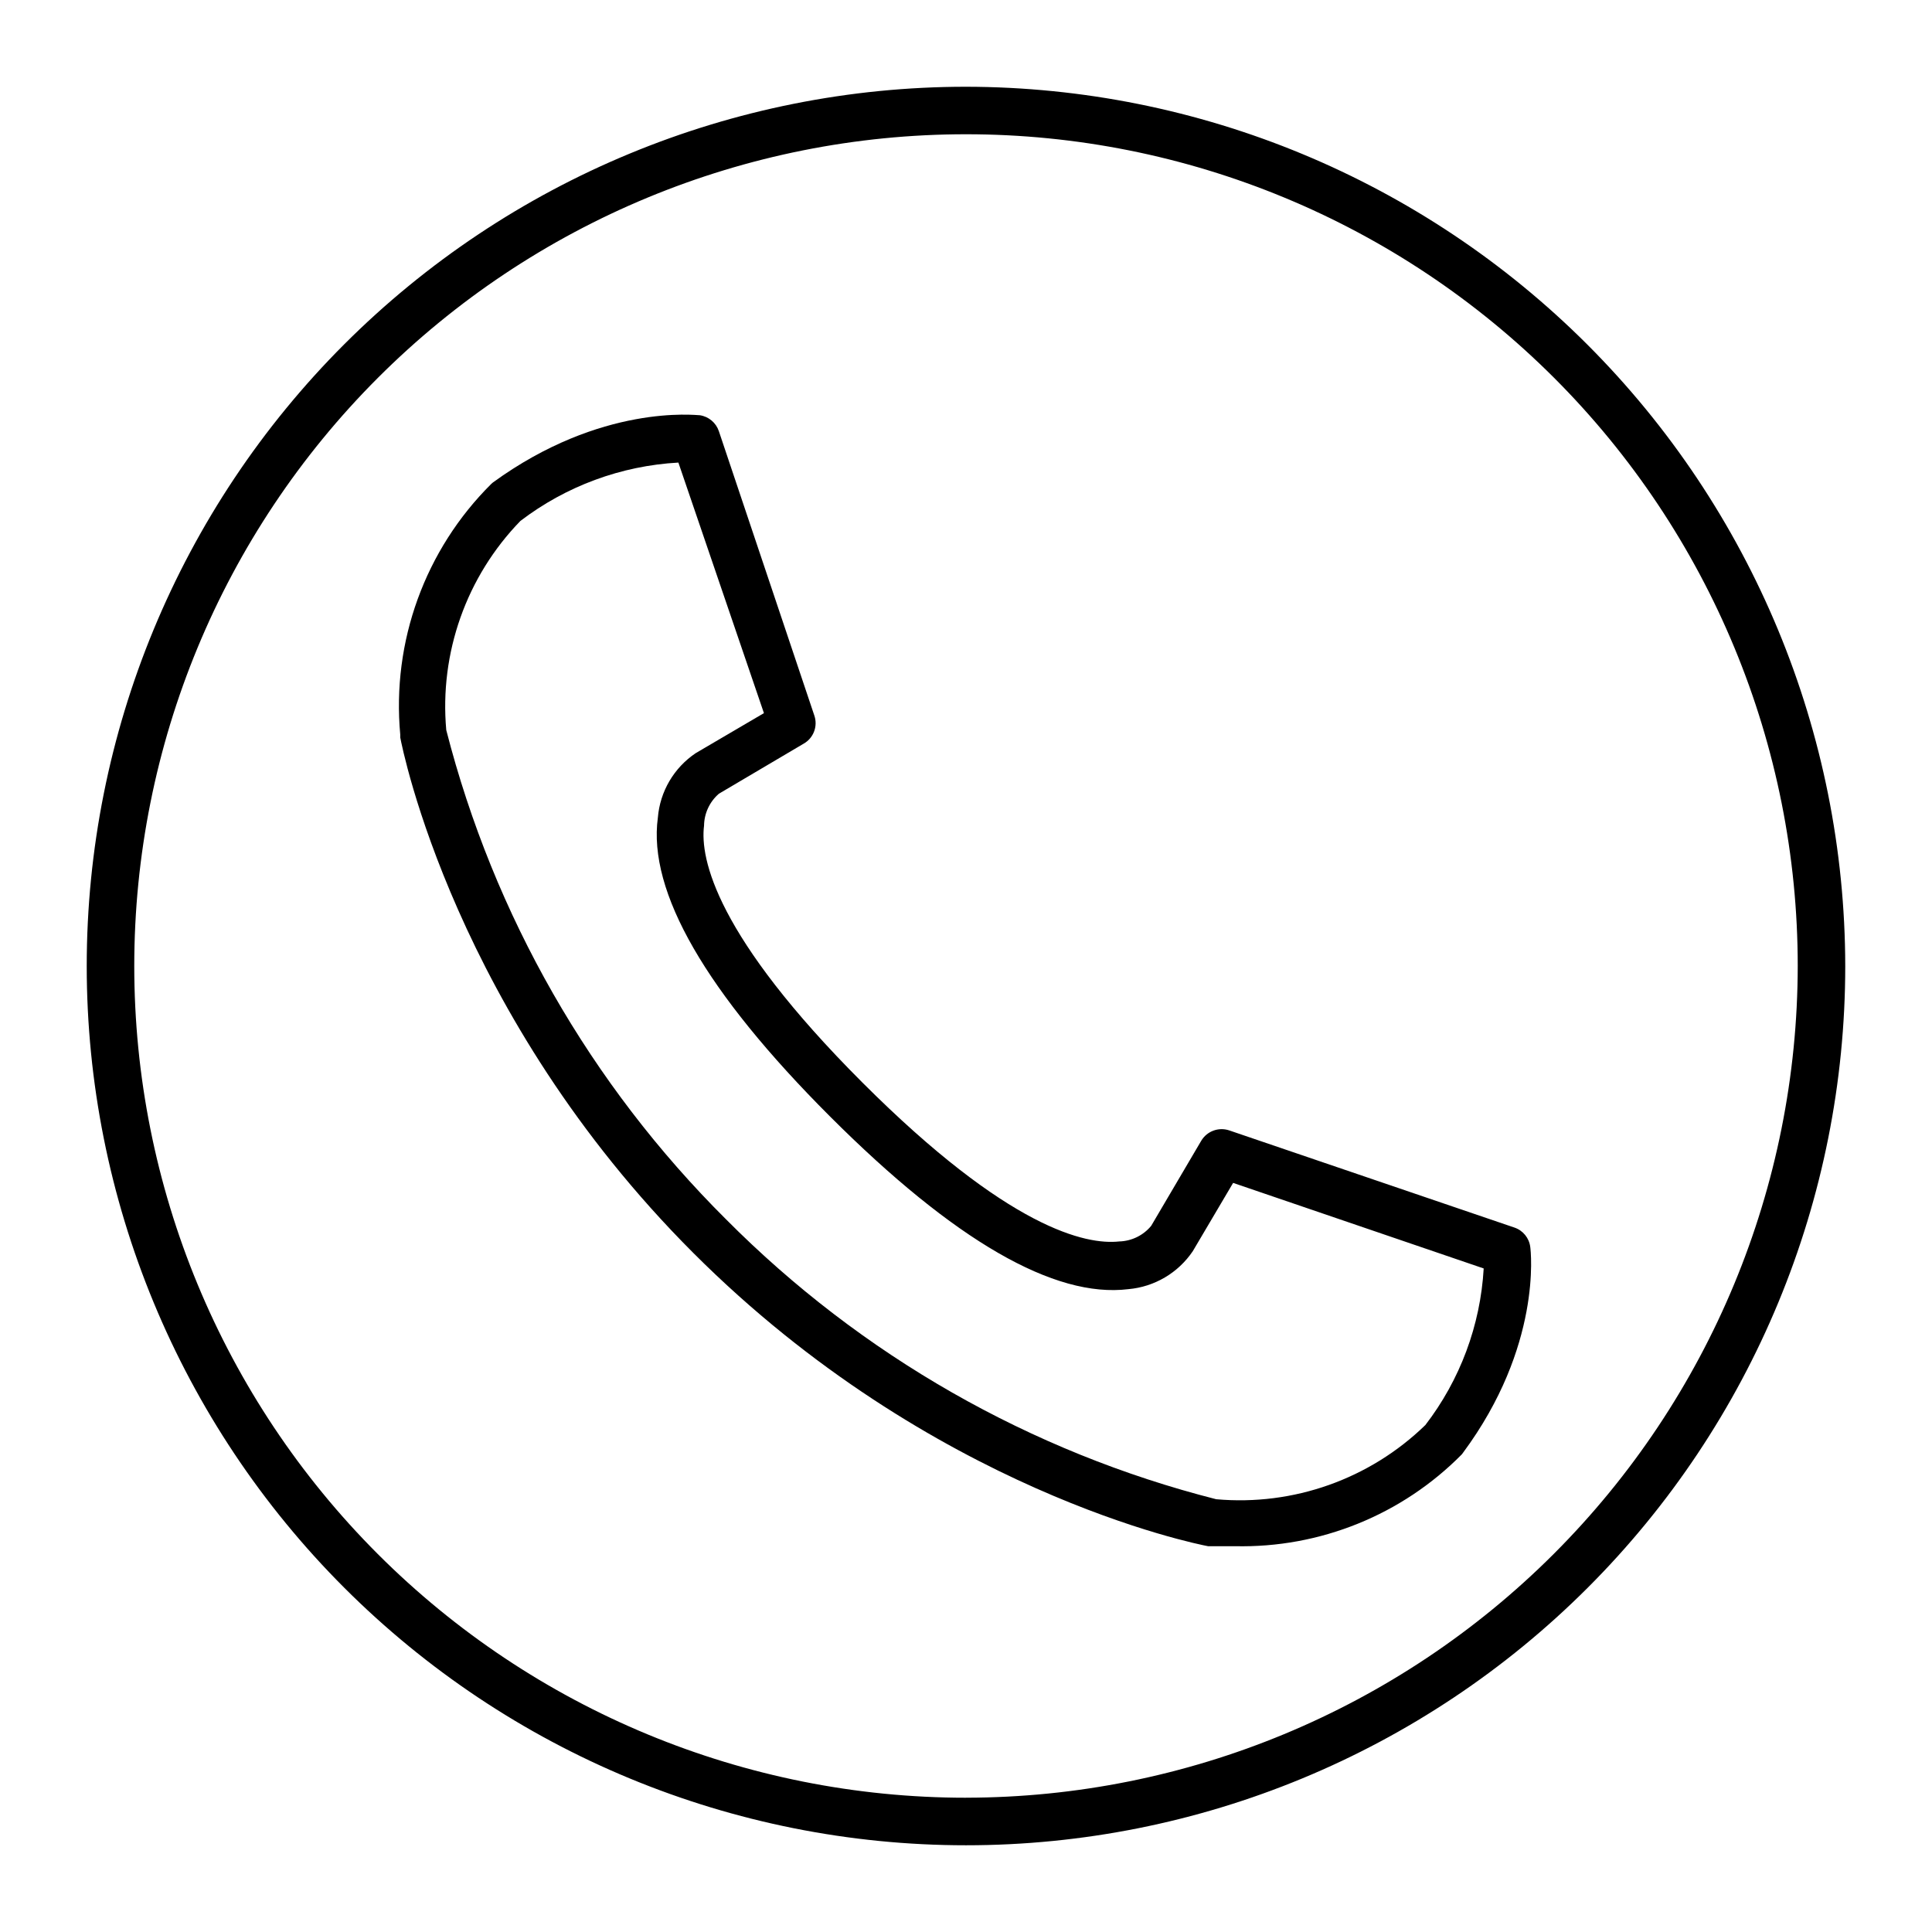
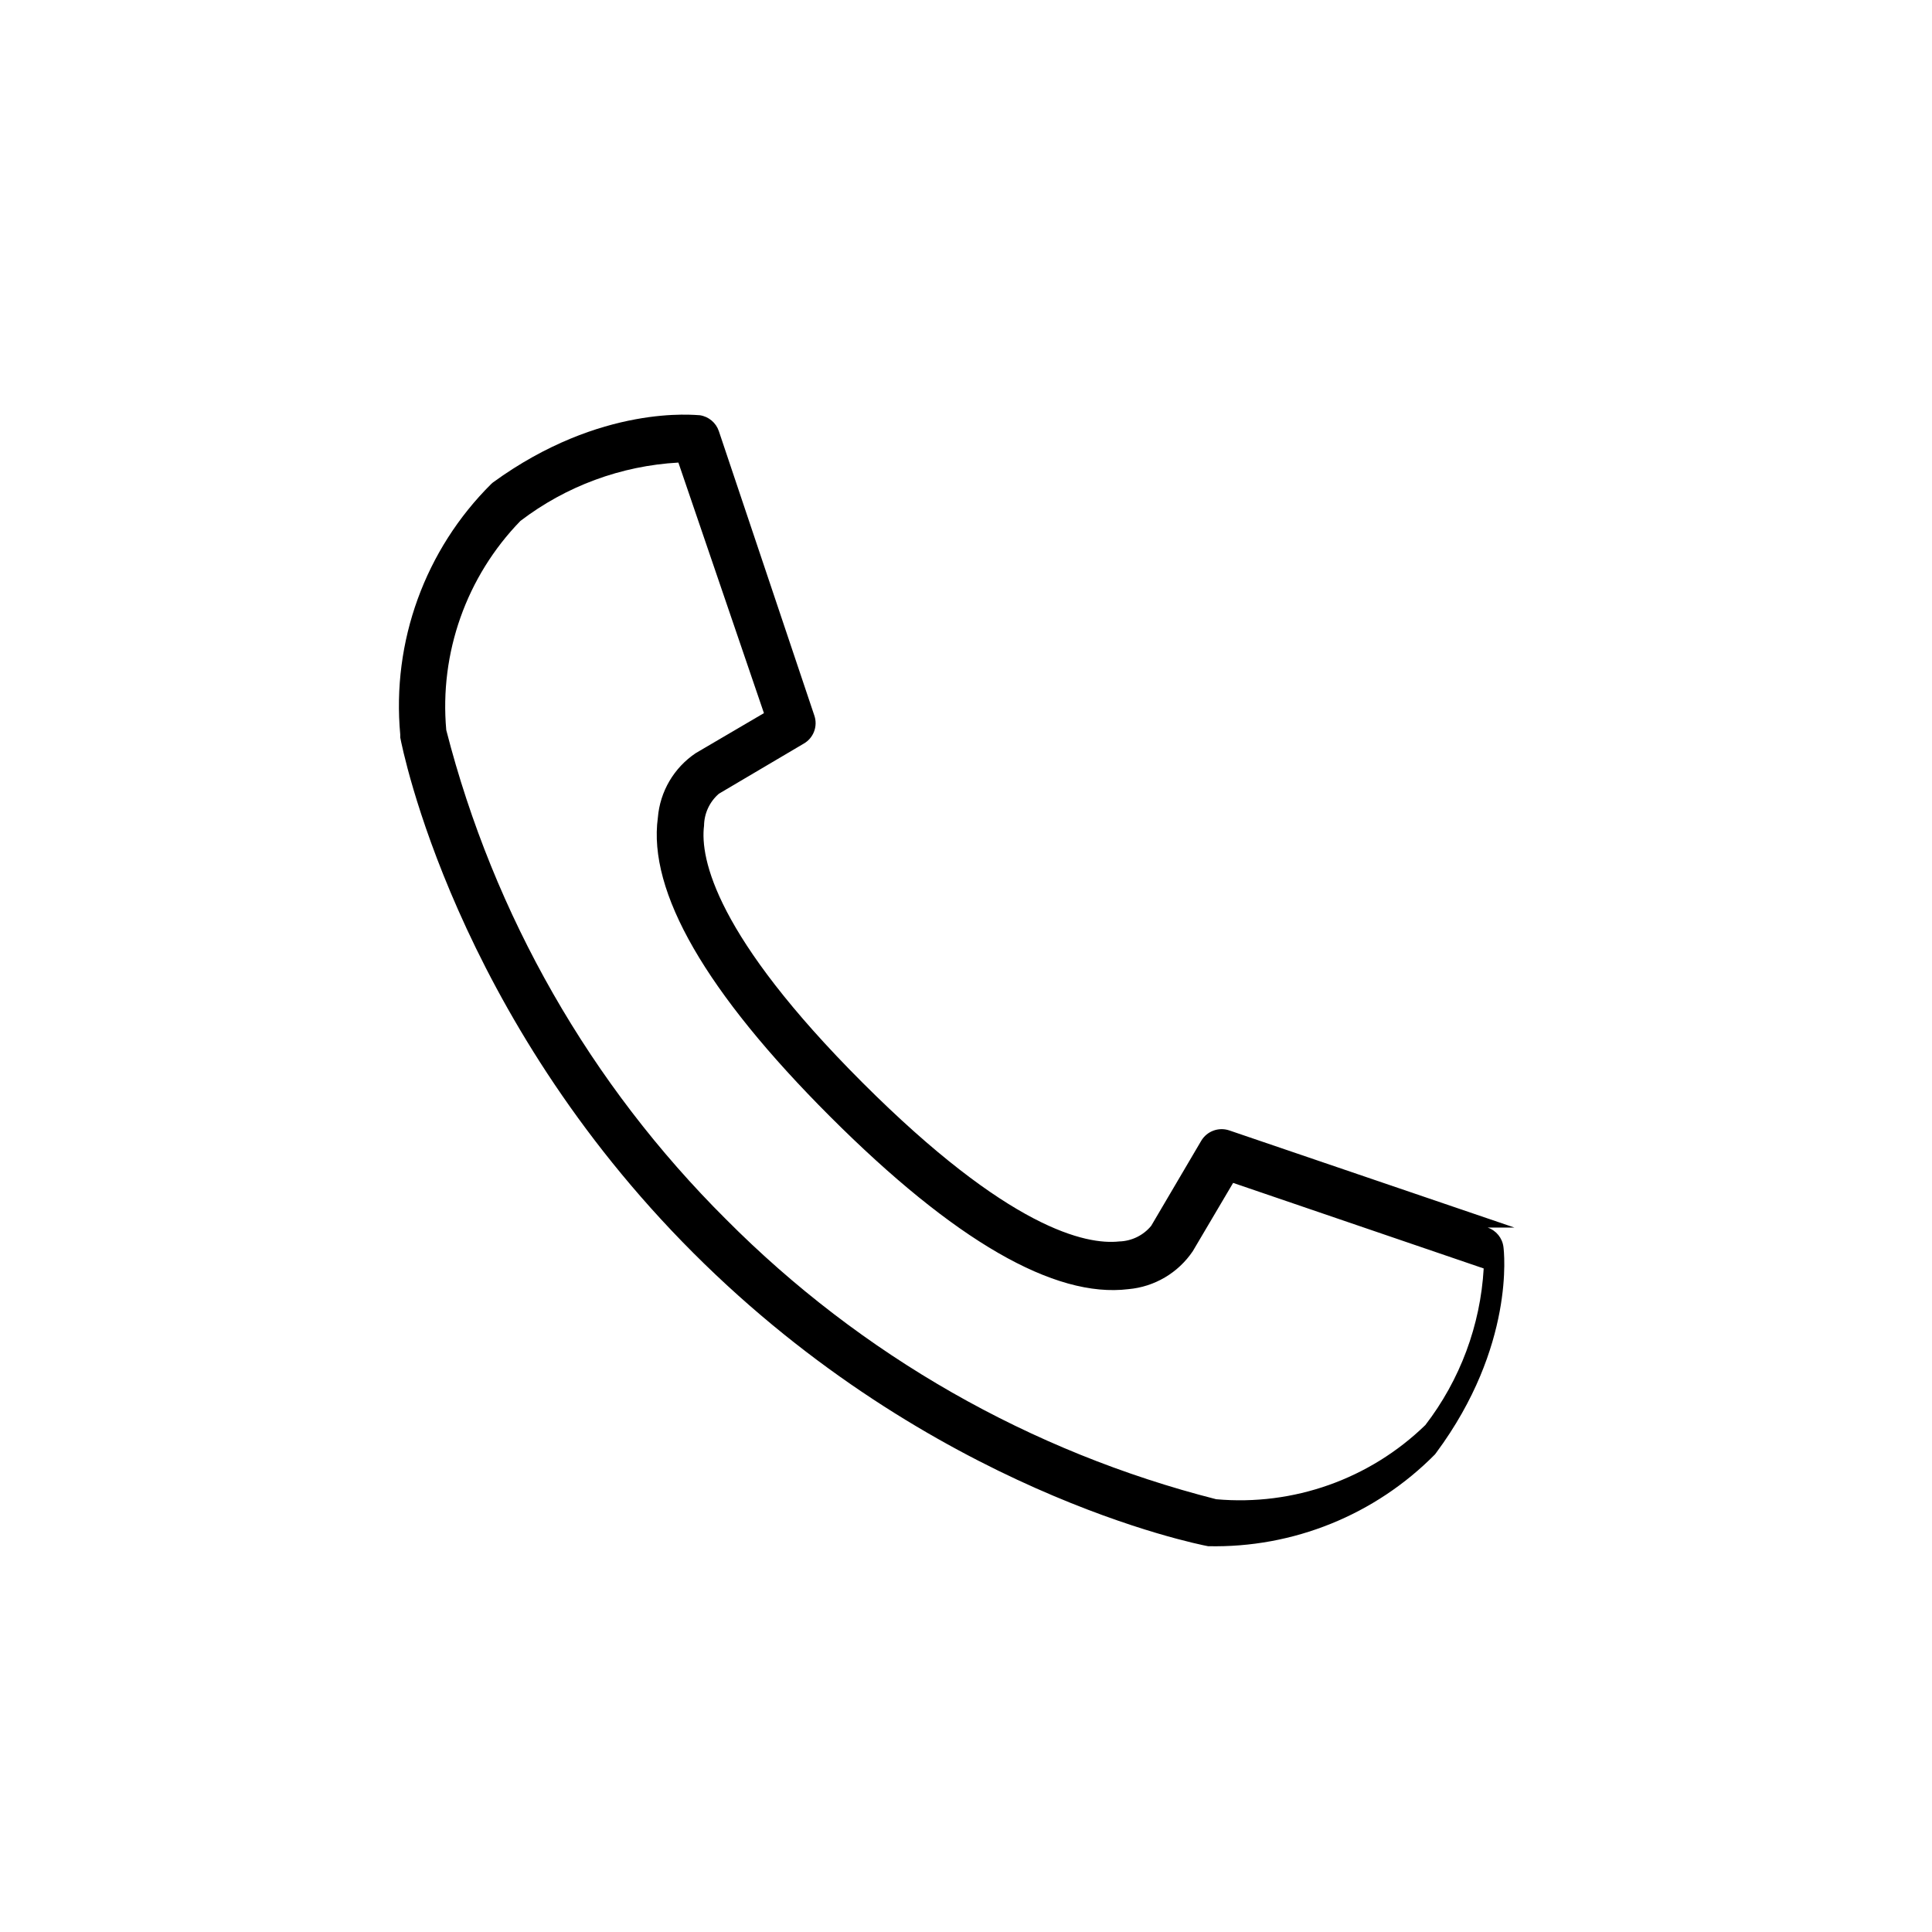
<svg xmlns="http://www.w3.org/2000/svg" fill="#000000" width="800px" height="800px" version="1.1" viewBox="144 144 512 512">
  <g>
-     <path d="m400 166.99c-61.801 0-121.07 24.547-164.77 68.246s-68.246 102.96-68.246 164.77c0 61.797 24.547 121.07 68.246 164.76 43.699 43.699 102.96 68.25 164.77 68.25 61.797 0 121.07-24.551 164.76-68.25 43.699-43.695 68.25-102.96 68.25-164.76-0.082-61.777-24.656-121-68.336-164.68-43.684-43.684-102.9-68.258-164.68-68.336zm0 453.43v-0.004c-58.461 0-114.52-23.223-155.86-64.559-41.336-41.336-64.559-97.398-64.559-155.86 0-58.461 23.223-114.52 64.559-155.86s97.398-64.559 155.86-64.559c58.457 0 114.52 23.223 155.86 64.559 41.336 41.336 64.559 97.398 64.559 155.86-0.066 58.438-23.309 114.46-64.633 155.78-41.32 41.324-97.344 64.566-155.78 64.633z" />
-     <path d="m545.35 469.32-75.57-25.746c-2.828-0.961-5.945 0.195-7.457 2.769l-13.25 22.52v0.004c-2.094 2.531-5.18 4.039-8.465 4.129-8.766 0.957-29.27-3.324-68.066-42.117-38.793-38.793-43.074-59.348-41.965-68.066 0.039-3.254 1.469-6.332 3.93-8.465l22.52-13.301v0.004c2.59-1.504 3.754-4.629 2.769-7.457l-25.289-75.32c-0.75-2.246-2.699-3.883-5.039-4.234-1.059 0-26.148-3.074-54.863 17.836l-0.402 0.352c-17.566 17.438-26.414 41.812-24.133 66.453v0.754c0.555 2.973 14.508 73.457 77.688 136.63 63.176 63.18 133.41 77.137 136.38 77.691h0.754 6.348 0.004c22.547 0.516 44.305-8.289 60.152-24.336l0.301-0.402c20.961-28.262 17.988-53.453 17.836-54.562-0.293-2.371-1.918-4.367-4.18-5.137zm-23.629 52.344c-14.73 14.305-34.965 21.48-55.418 19.648-49.207-12.516-94.094-38.148-129.88-74.16-35.953-35.758-61.574-80.562-74.16-129.68-1.832-20.453 5.344-40.688 19.648-55.418 12.09-9.234 26.676-14.621 41.867-15.469l22.672 66.402-18.035 10.578h-0.004c-5.797 3.871-9.508 10.184-10.074 17.133-2.672 19.598 12.695 46.25 45.645 79.199 32.949 32.945 59.449 48.16 79.047 45.742 6.922-0.609 13.199-4.312 17.078-10.074l10.68-18.086 66.402 22.672h0.004c-0.867 15.078-6.258 29.543-15.469 41.512z" />
+     <path d="m545.35 469.32-75.57-25.746c-2.828-0.961-5.945 0.195-7.457 2.769l-13.25 22.52v0.004c-2.094 2.531-5.18 4.039-8.465 4.129-8.766 0.957-29.27-3.324-68.066-42.117-38.793-38.793-43.074-59.348-41.965-68.066 0.039-3.254 1.469-6.332 3.93-8.465l22.52-13.301v0.004c2.59-1.504 3.754-4.629 2.769-7.457l-25.289-75.32c-0.75-2.246-2.699-3.883-5.039-4.234-1.059 0-26.148-3.074-54.863 17.836l-0.402 0.352c-17.566 17.438-26.414 41.812-24.133 66.453v0.754c0.555 2.973 14.508 73.457 77.688 136.63 63.176 63.18 133.41 77.137 136.38 77.691c22.547 0.516 44.305-8.289 60.152-24.336l0.301-0.402c20.961-28.262 17.988-53.453 17.836-54.562-0.293-2.371-1.918-4.367-4.18-5.137zm-23.629 52.344c-14.73 14.305-34.965 21.48-55.418 19.648-49.207-12.516-94.094-38.148-129.88-74.16-35.953-35.758-61.574-80.562-74.16-129.68-1.832-20.453 5.344-40.688 19.648-55.418 12.09-9.234 26.676-14.621 41.867-15.469l22.672 66.402-18.035 10.578h-0.004c-5.797 3.871-9.508 10.184-10.074 17.133-2.672 19.598 12.695 46.25 45.645 79.199 32.949 32.945 59.449 48.16 79.047 45.742 6.922-0.609 13.199-4.312 17.078-10.074l10.68-18.086 66.402 22.672h0.004c-0.867 15.078-6.258 29.543-15.469 41.512z" />
  </g>
</svg>